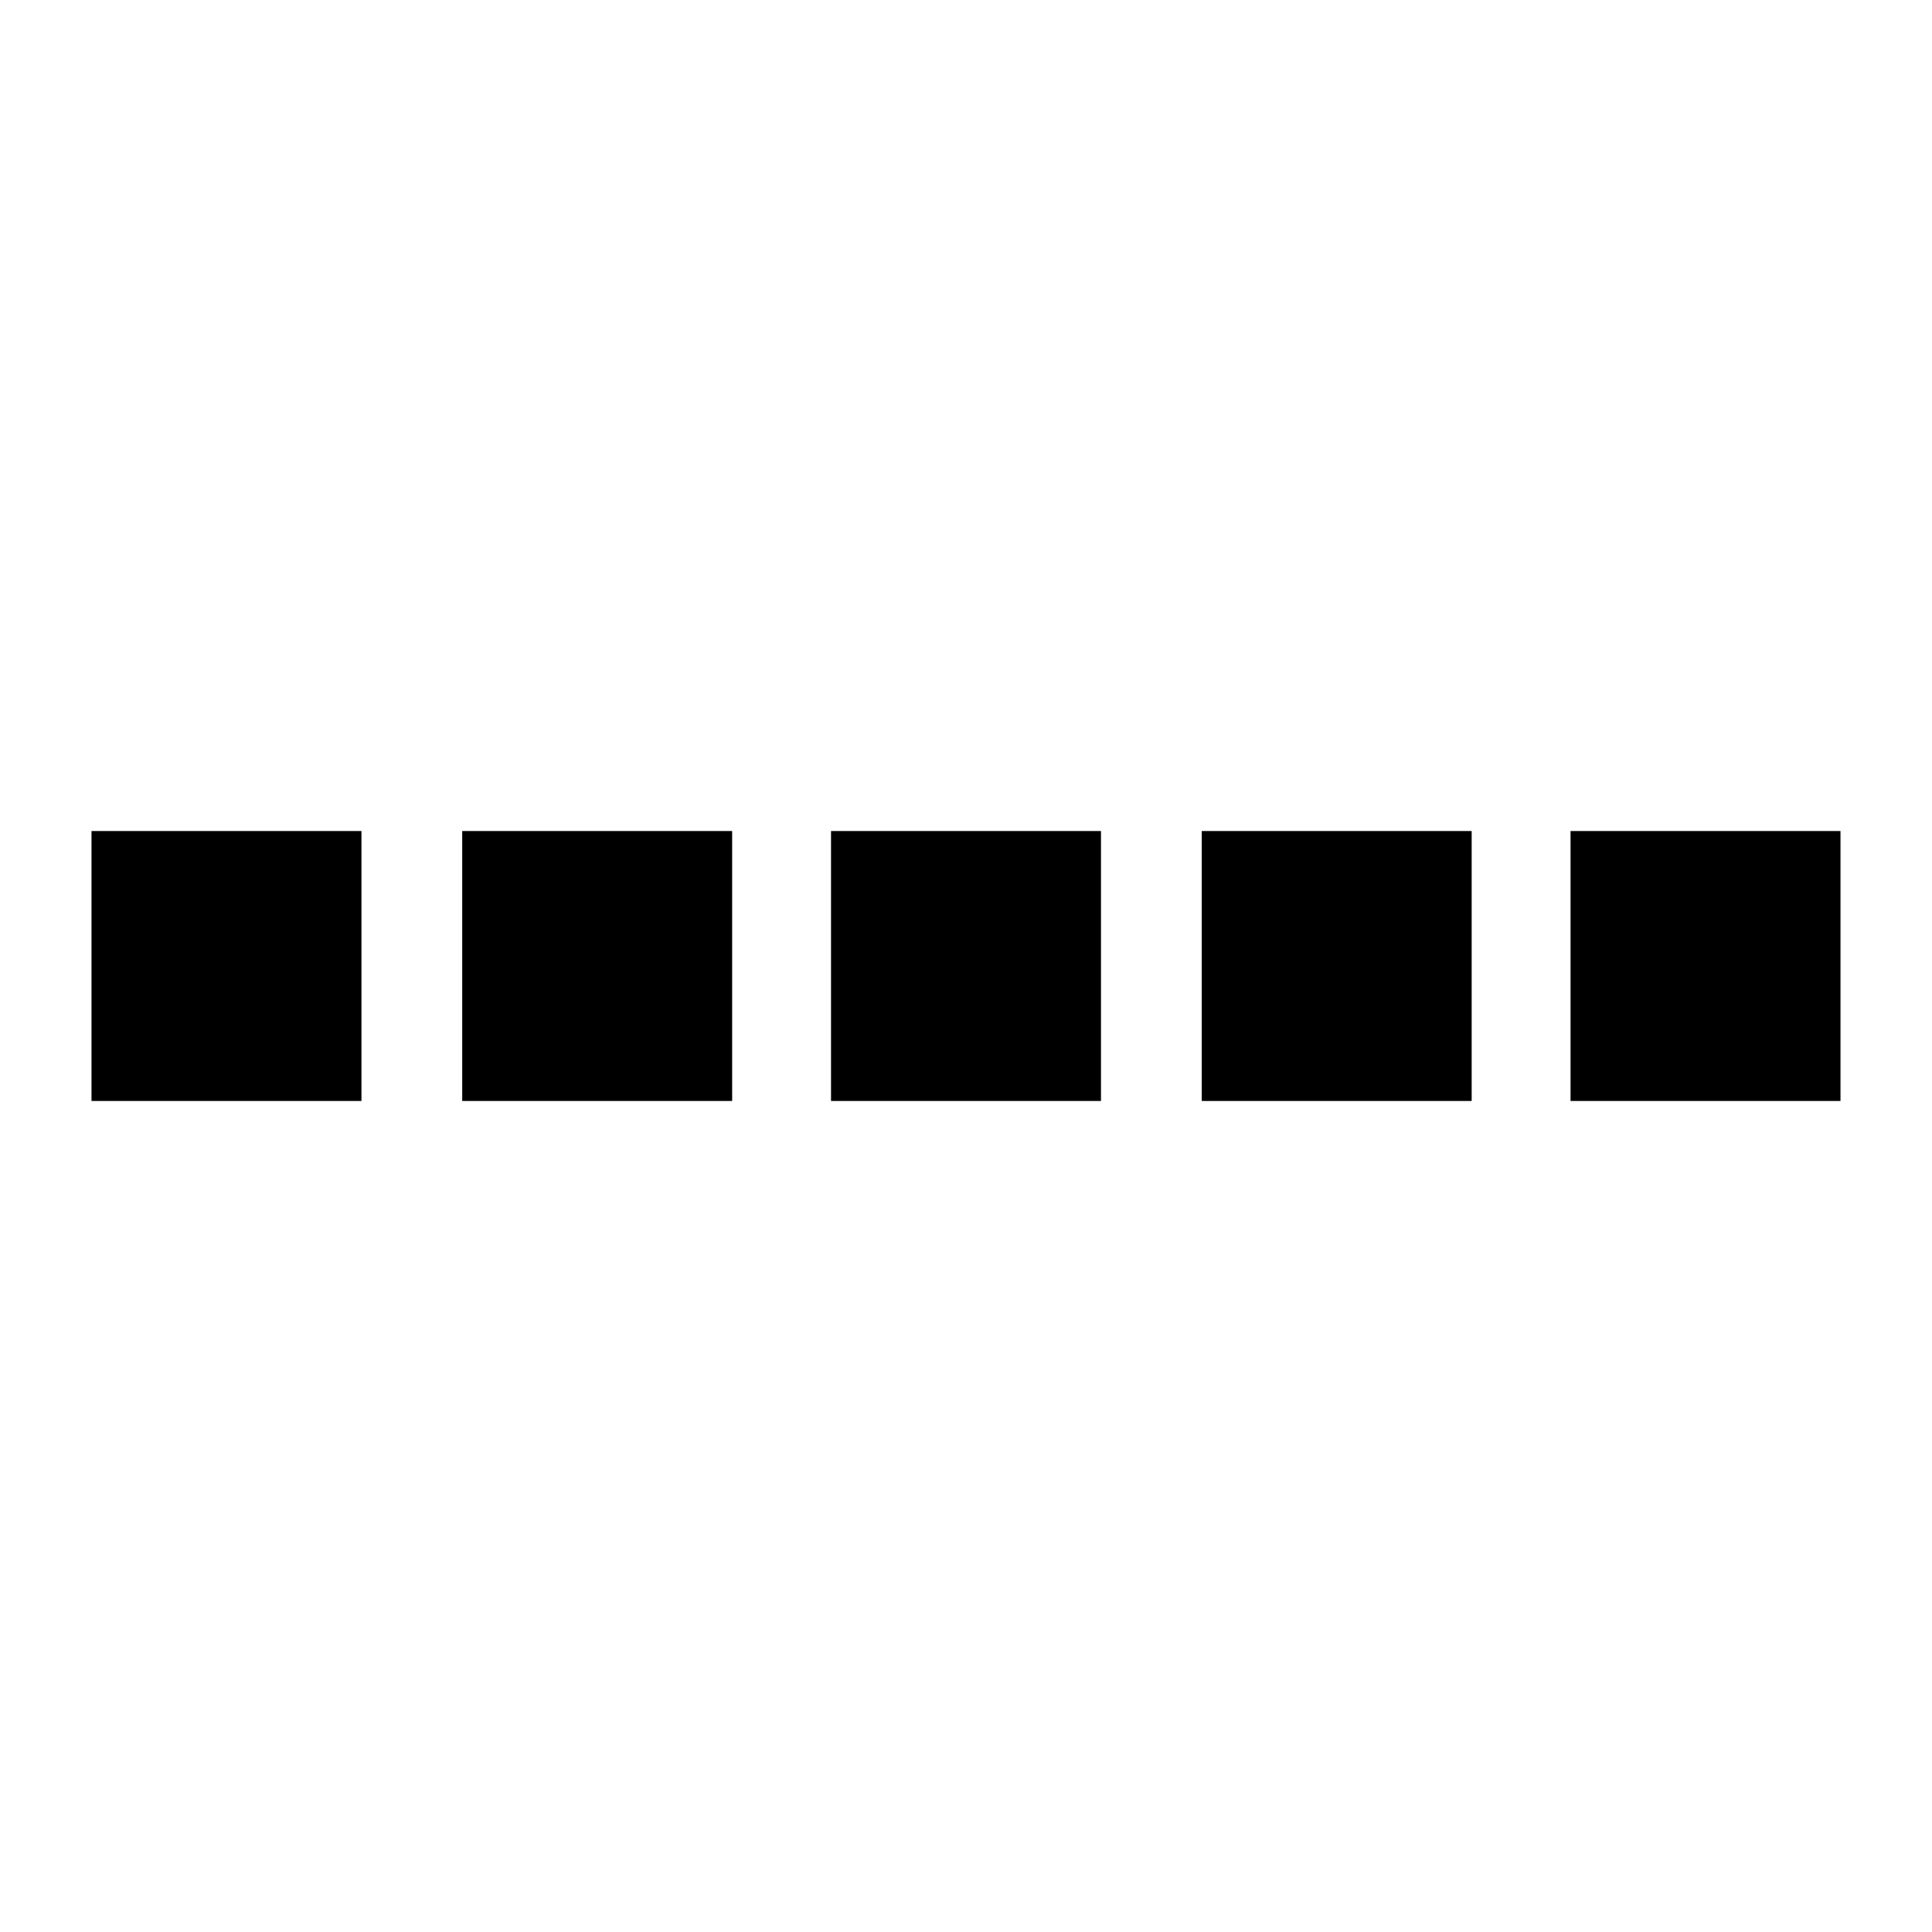
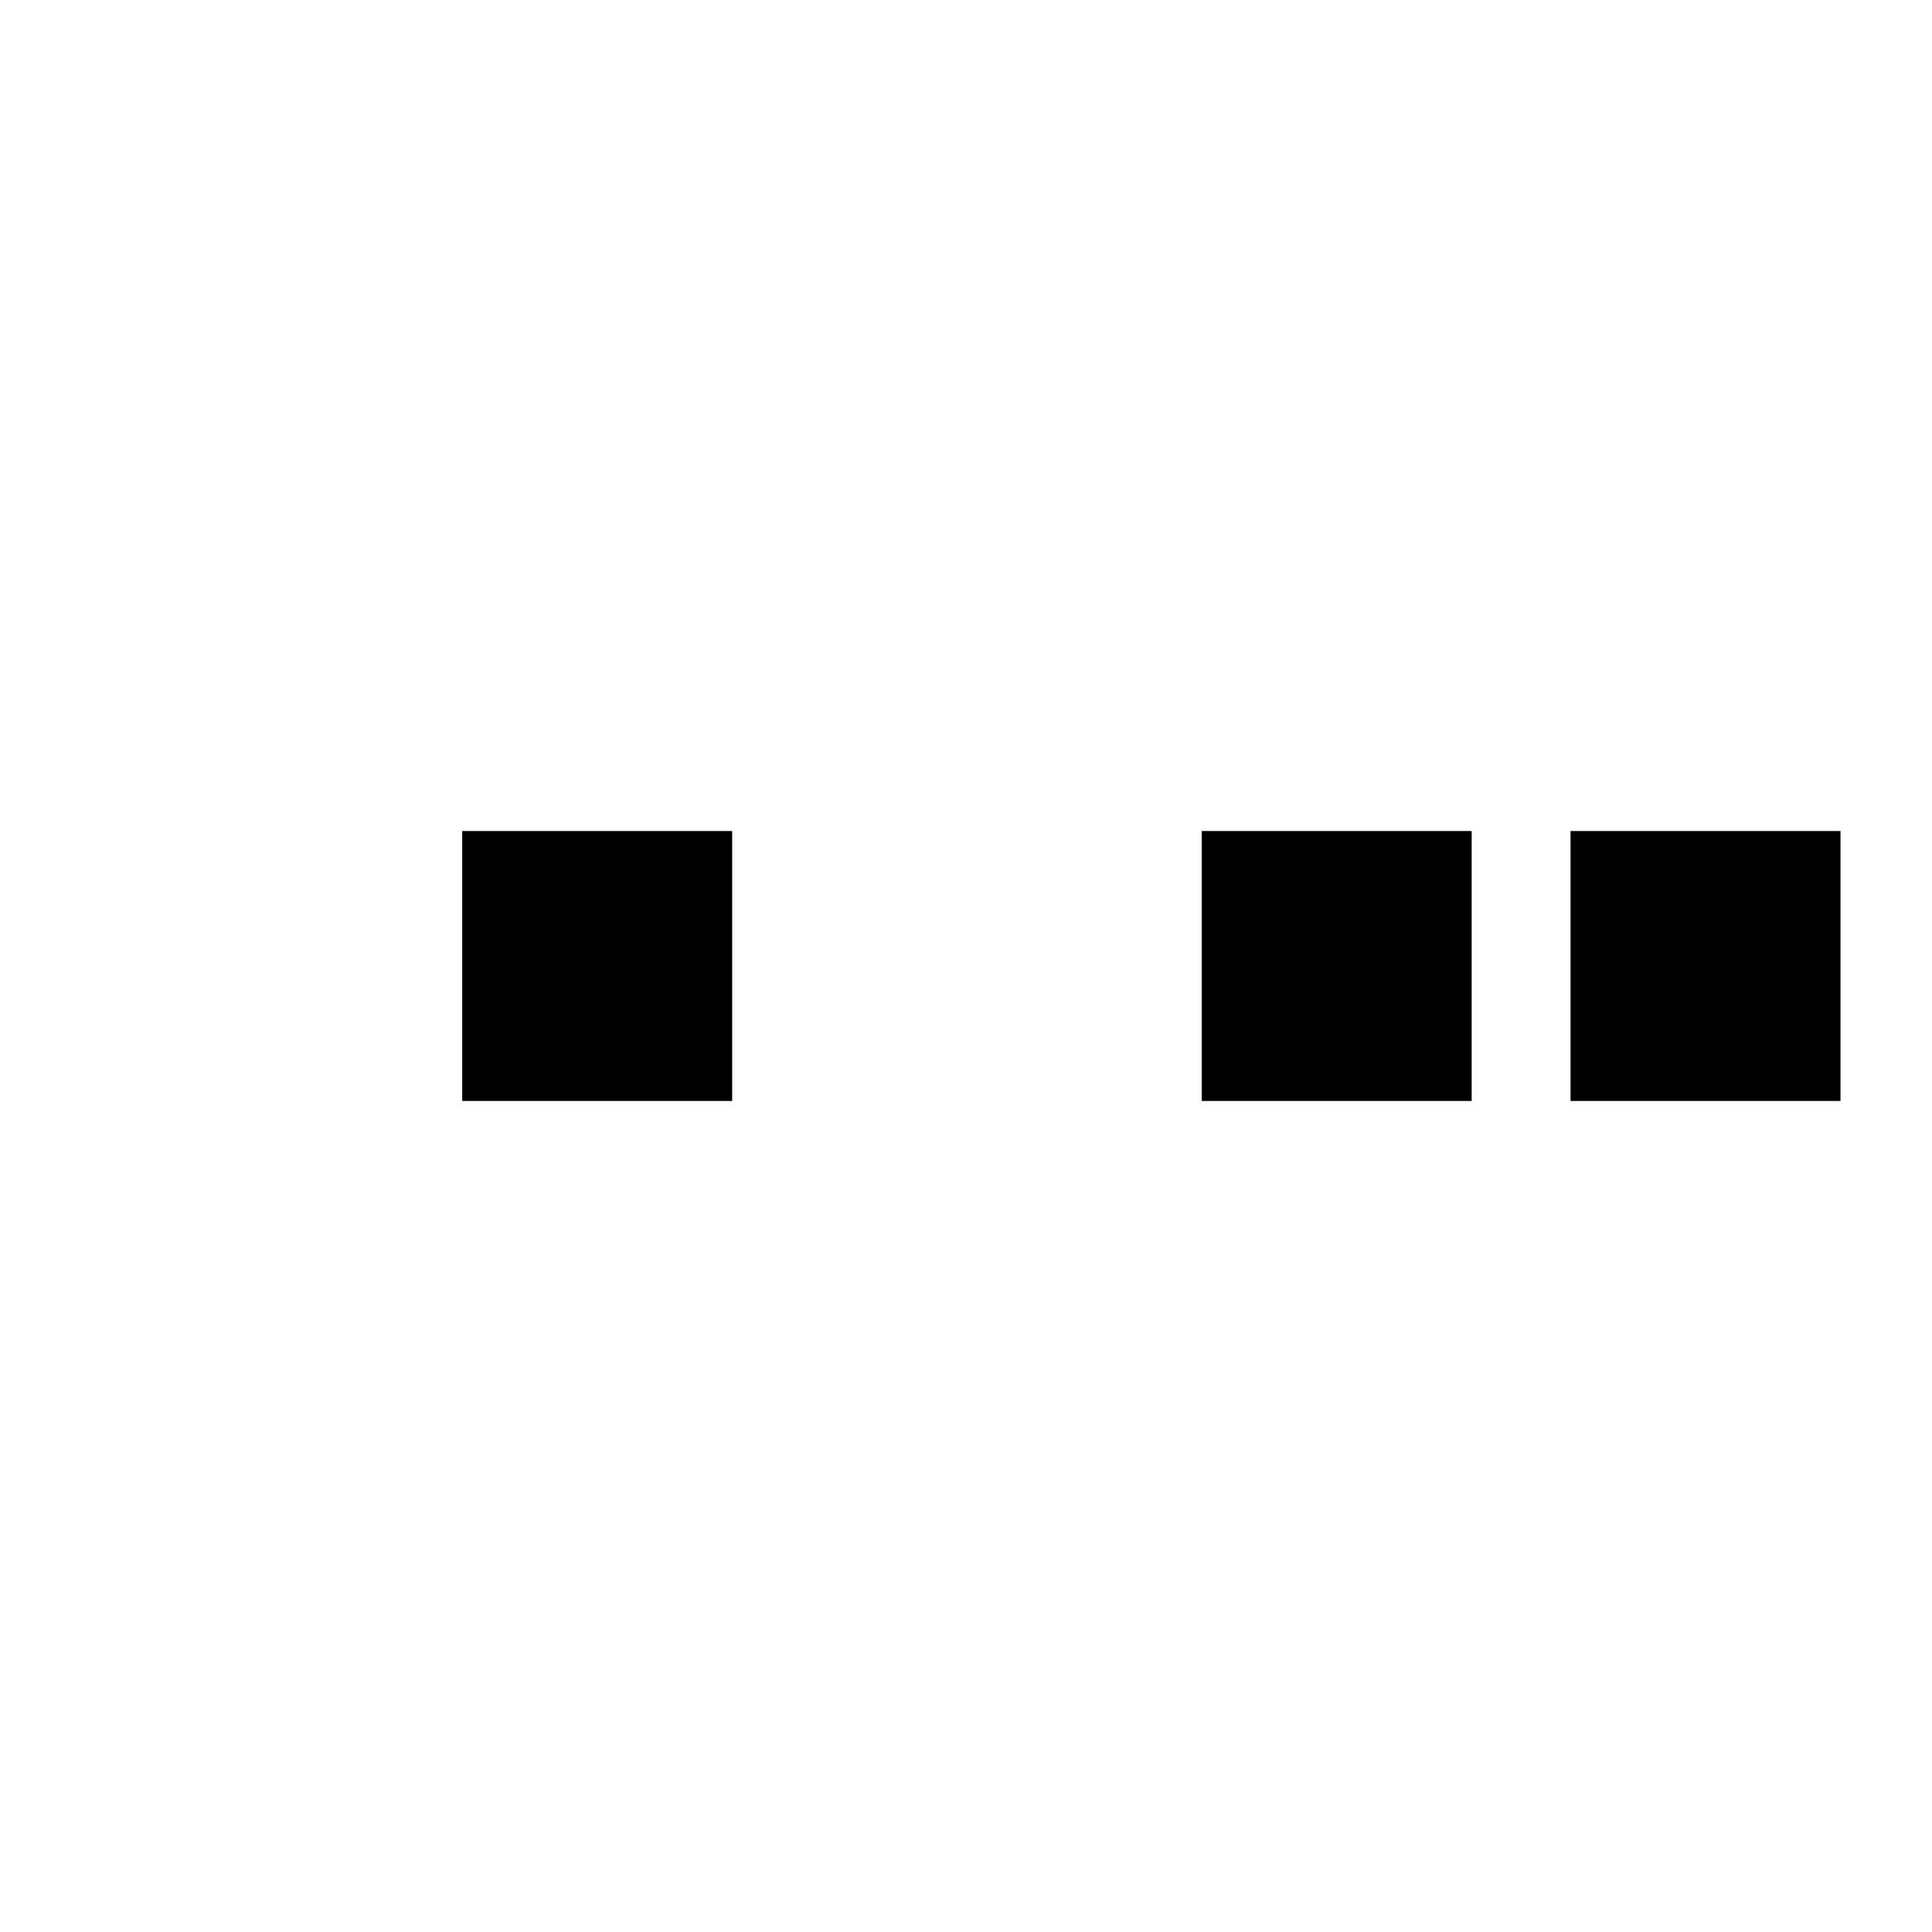
<svg xmlns="http://www.w3.org/2000/svg" fill="#000000" width="800px" height="800px" version="1.1" viewBox="144 144 512 512">
  <g>
-     <path d="m168.25 364.23h71.539v71.539h-71.539z" />
    <path d="m266.49 364.23h71.539v71.539h-71.539z" />
-     <path d="m364.23 364.23h71.539v71.539h-71.539z" />
    <path d="m462.47 364.23h71.539v71.539h-71.539z" />
    <path d="m560.21 364.23h71.539v71.539h-71.539z" />
  </g>
</svg>